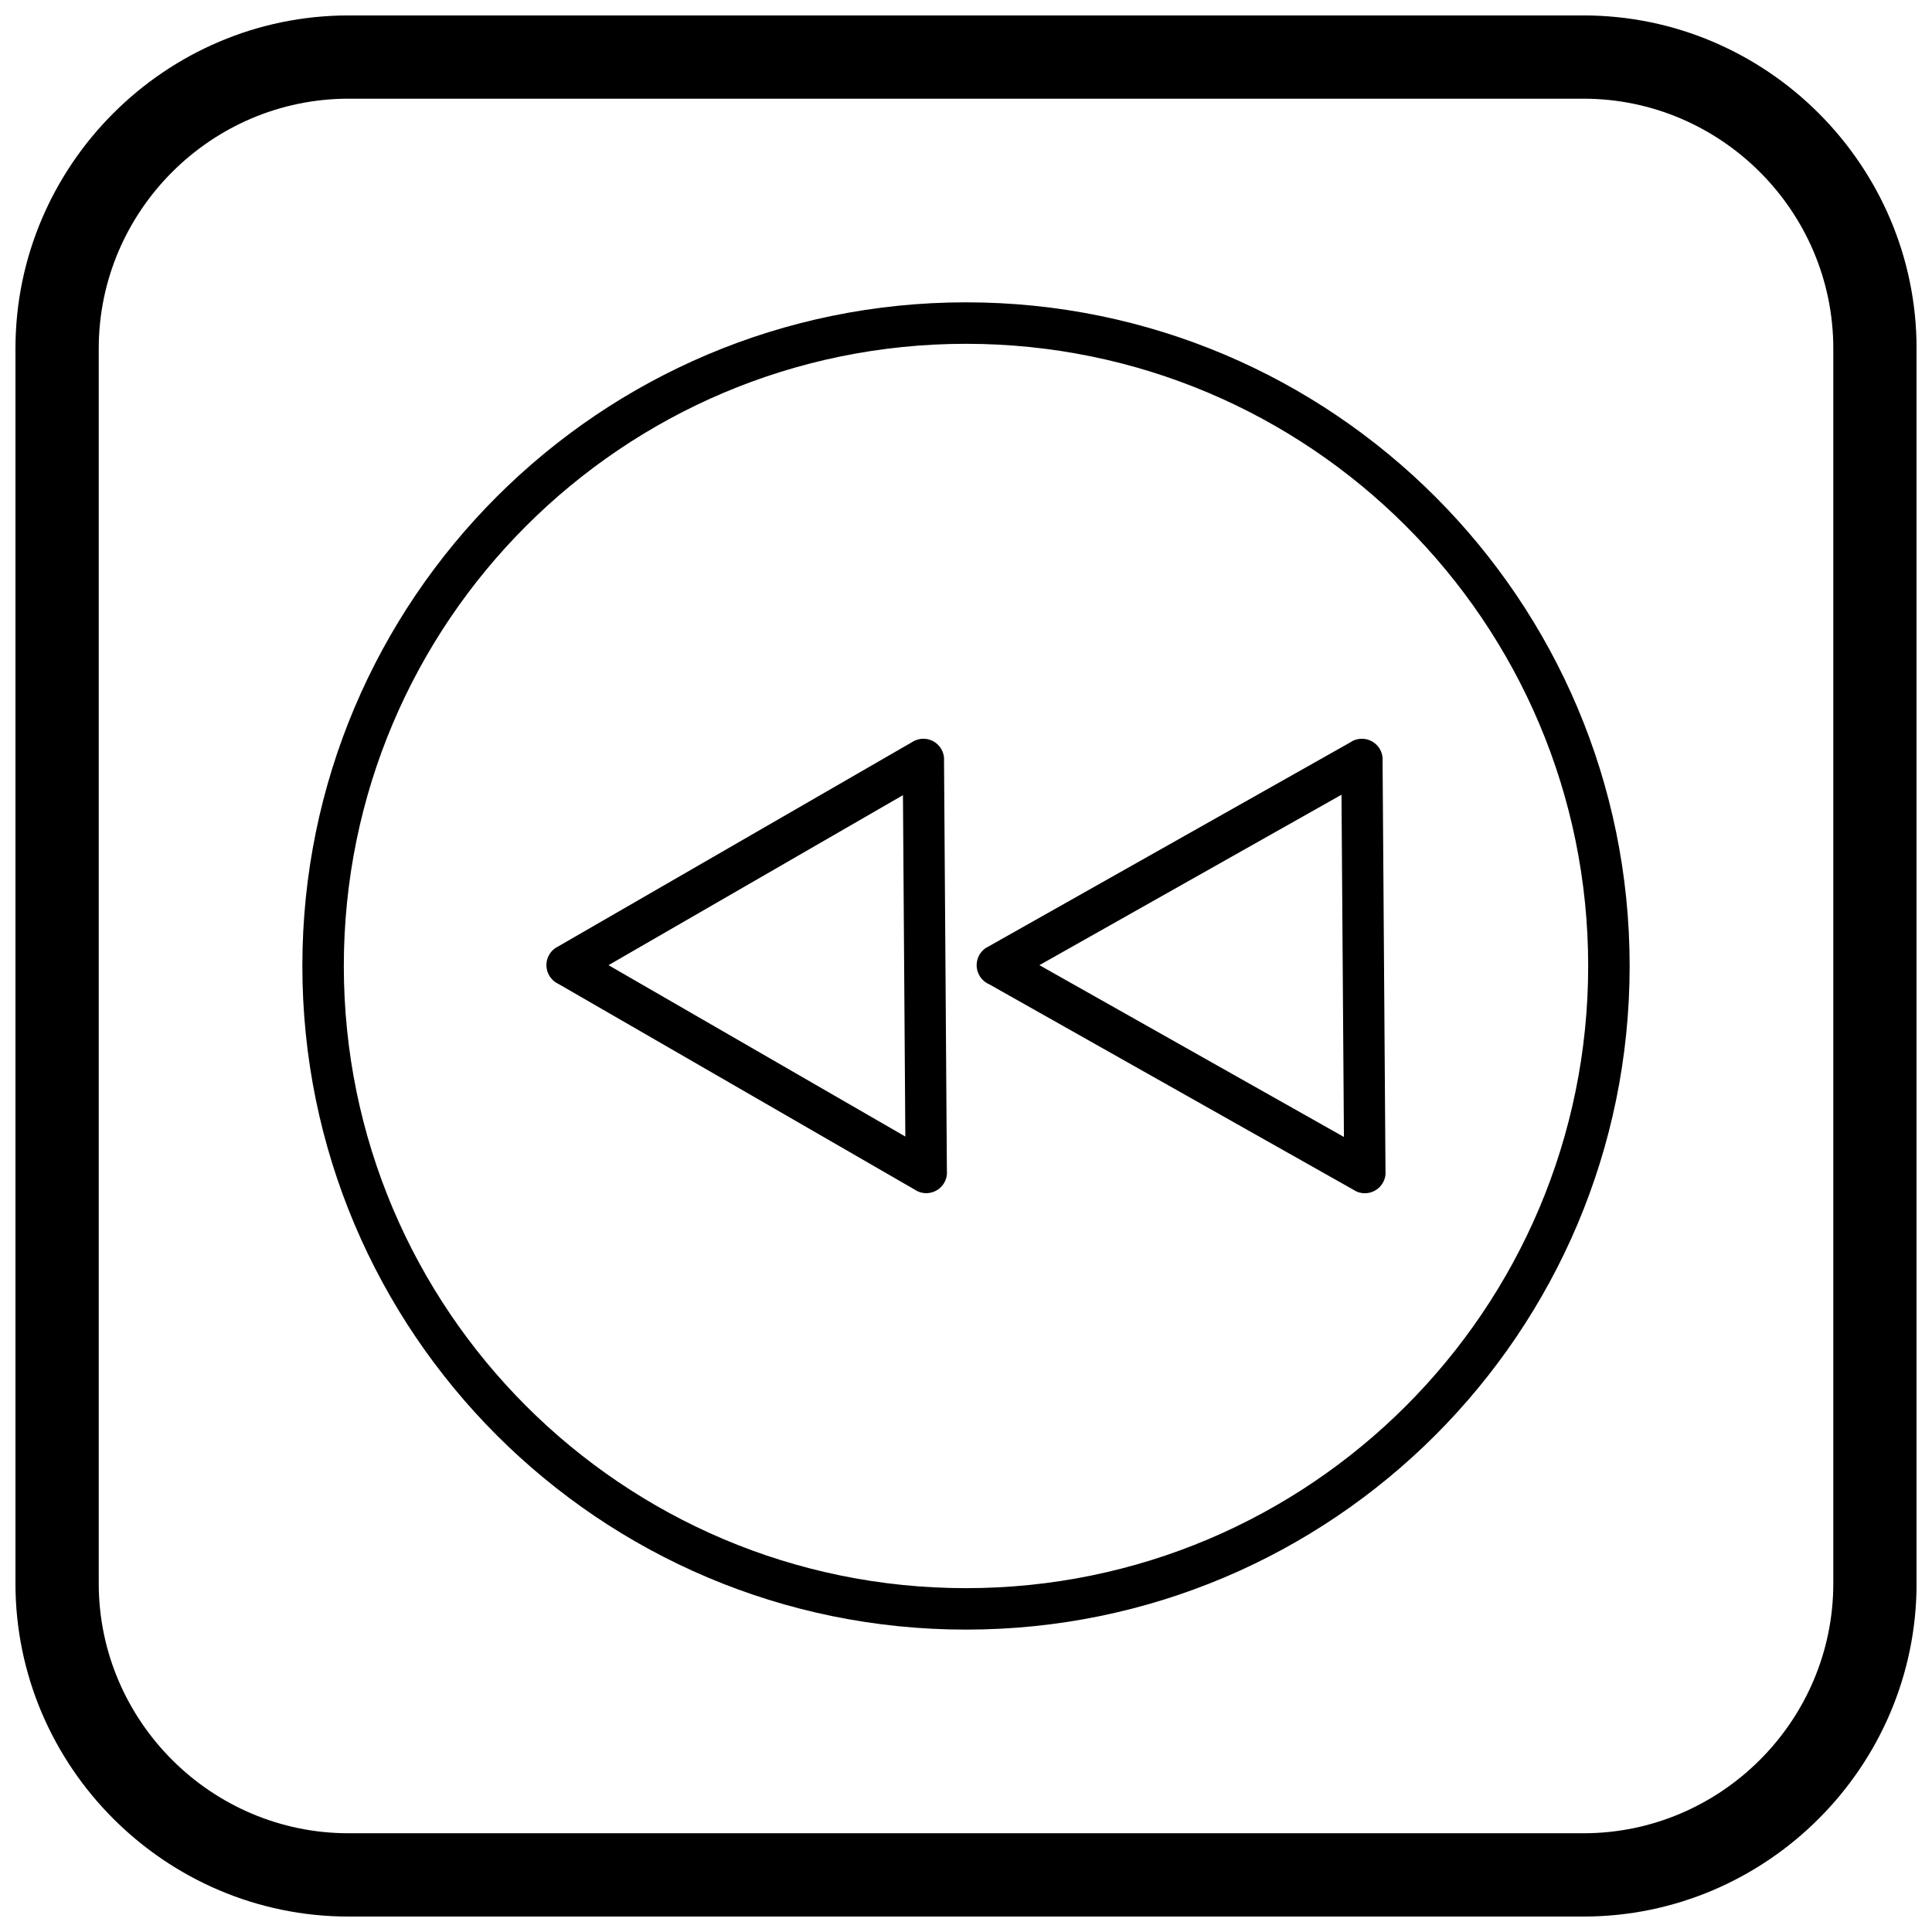
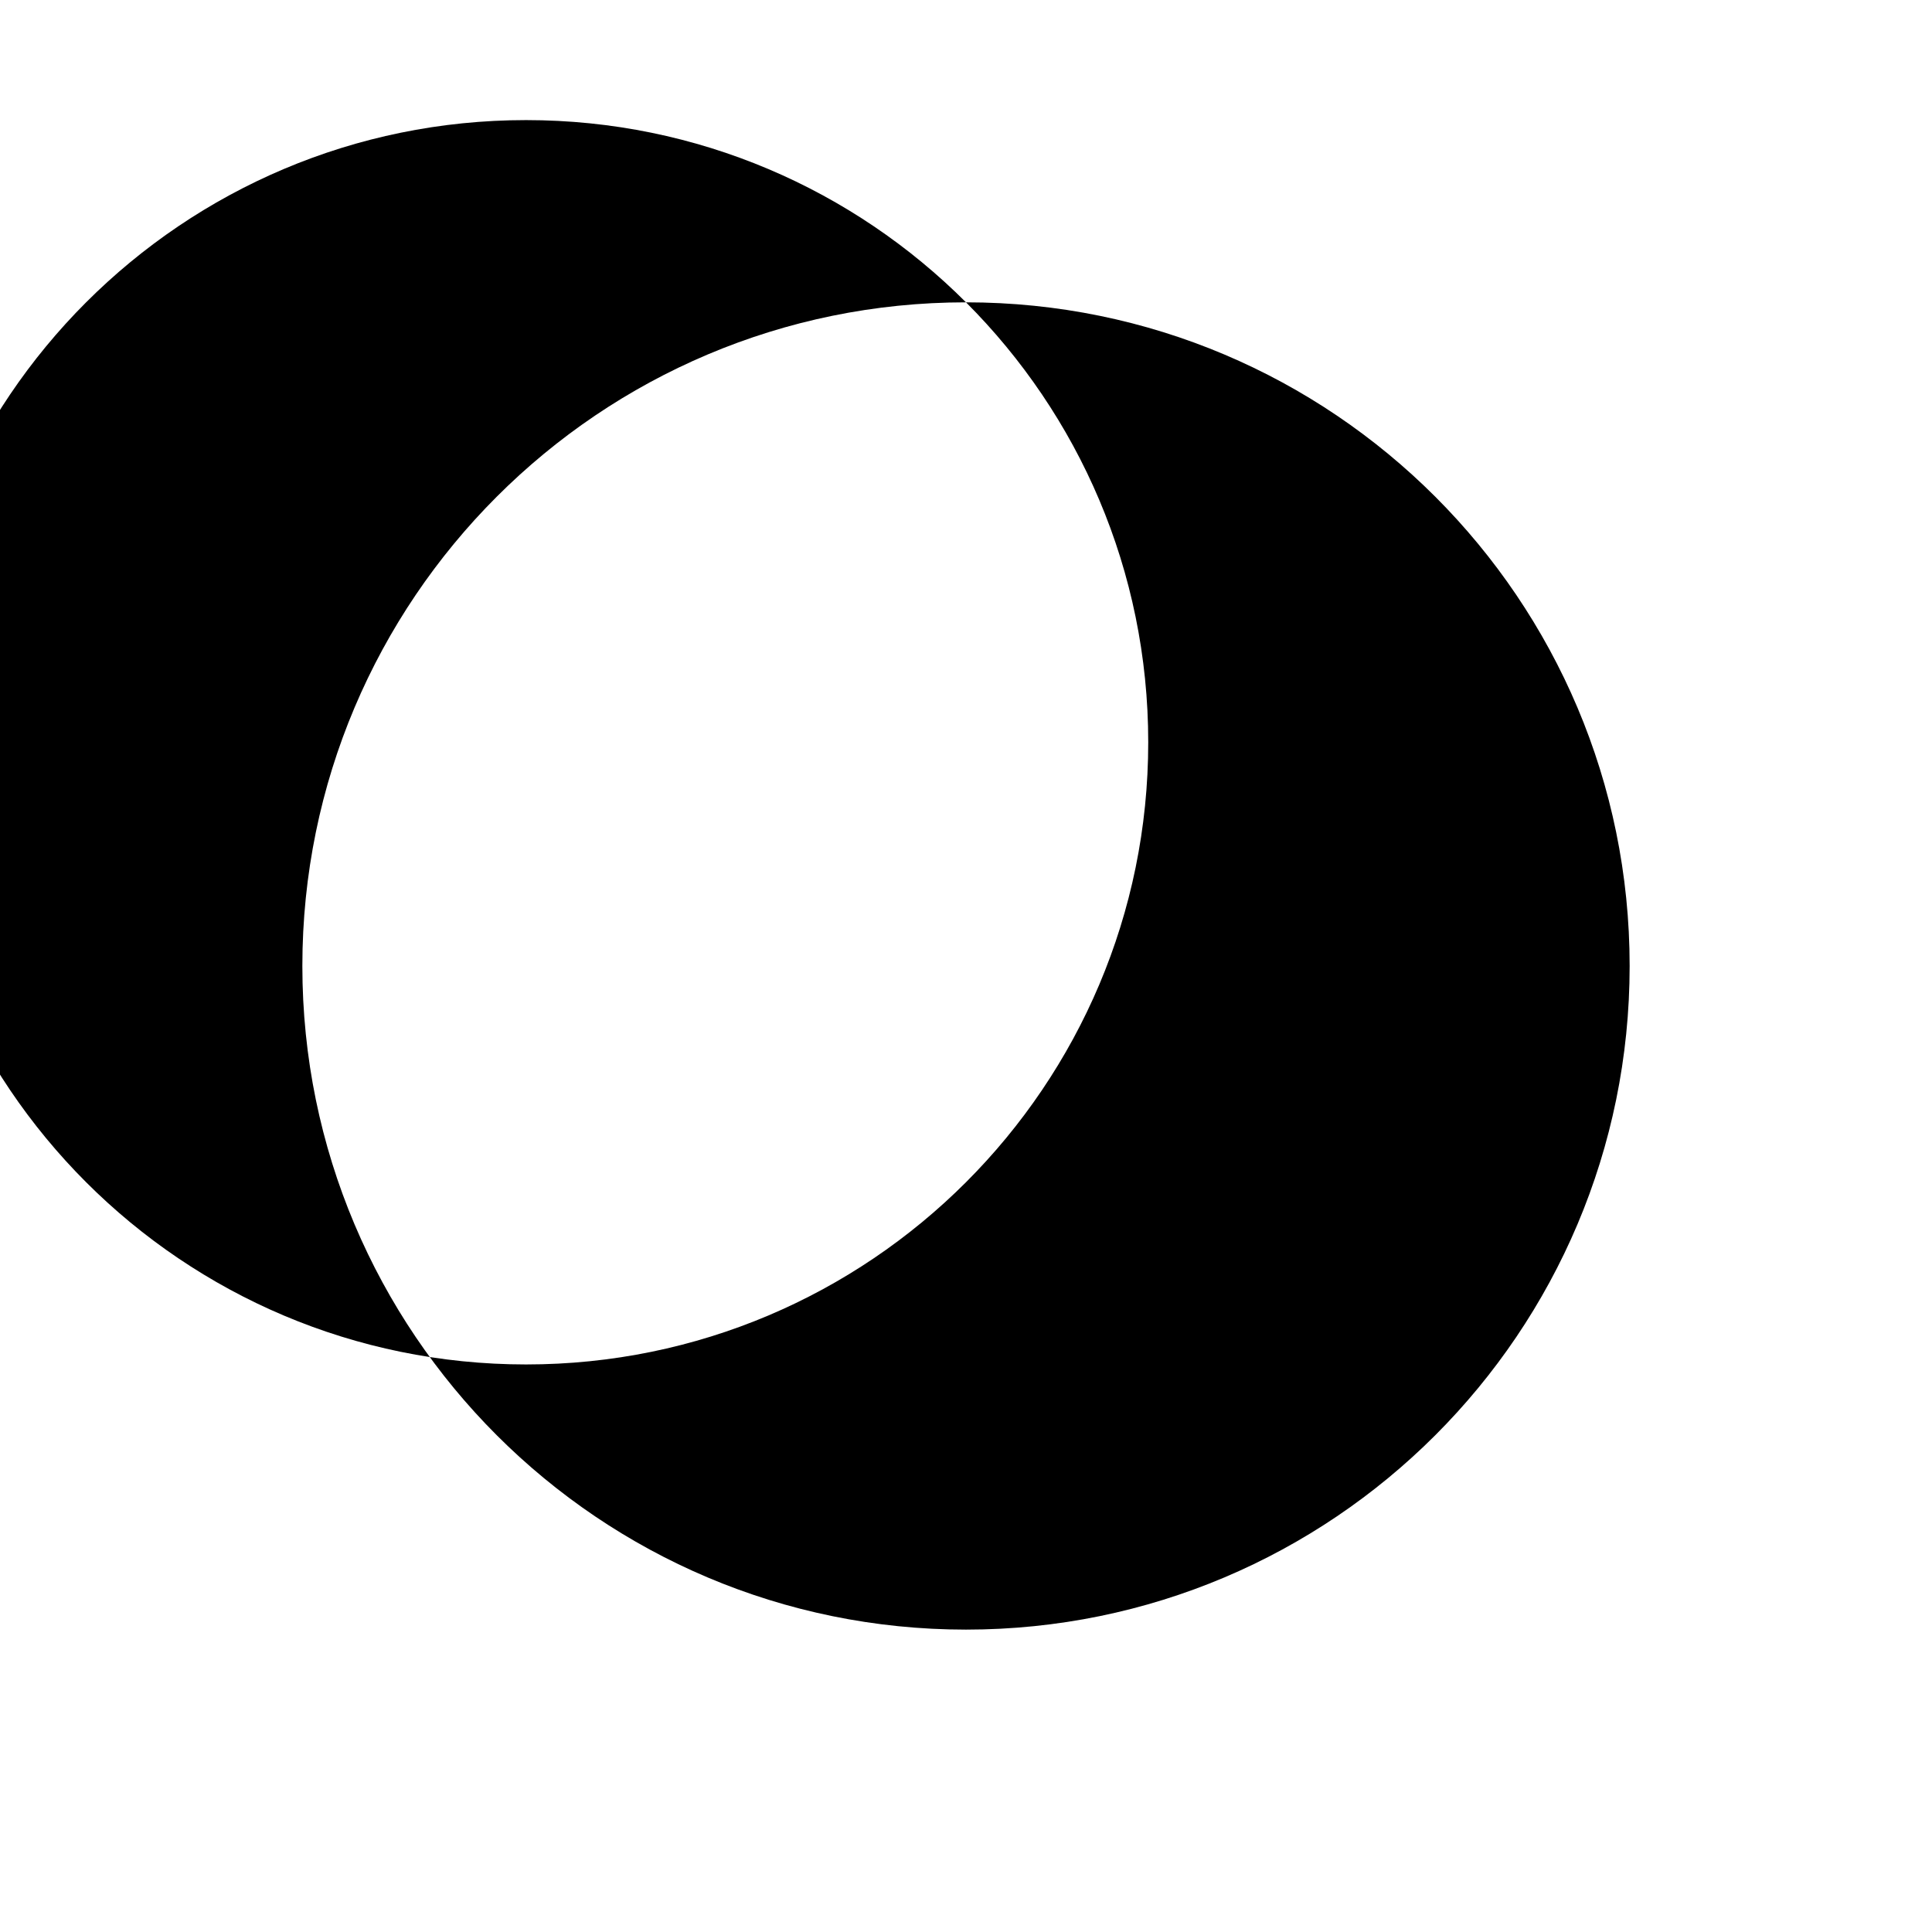
<svg xmlns="http://www.w3.org/2000/svg" width="800px" height="800px" version="1.1" viewBox="144 144 512 512">
  <defs>
    <clipPath id="a">
-       <path d="m148.09 148.09h503.81v503.81h-503.81z" />
-     </clipPath>
+       </clipPath>
  </defs>
-   <path d="m400 224.12c48.566 0 92.535 19.688 124.36 51.512 31.828 31.828 51.512 75.797 51.512 124.36s-19.688 92.535-51.512 124.36c-31.828 31.828-75.797 51.512-124.36 51.512s-92.535-19.688-124.36-51.512c-31.828-31.828-51.512-75.797-51.512-124.36s19.688-92.535 51.512-124.36c31.828-31.828 75.797-51.512 124.36-51.512zm116.59 59.285c-29.836-29.836-71.059-48.293-116.59-48.293s-86.754 18.457-116.59 48.293c-29.836 29.836-48.293 71.059-48.293 116.59s18.457 86.754 48.293 116.59c29.836 29.836 71.059 48.293 116.59 48.293s86.754-18.457 116.59-48.293c29.836-29.836 48.293-71.059 48.293-116.59s-18.457-86.754-48.293-116.59z" />
-   <path d="m383.29 354.73-78.031 45.051 78.664 45.414-0.629-90.469zm-91.73 40.297 94.066-54.309c0.867-0.586 1.91-0.934 3.035-0.941 3.035-0.02 5.512 2.422 5.535 5.457l-0.02 0.016 0.758 108.93c0.105 1.102-0.117 2.246-0.711 3.273-1.52 2.629-4.879 3.531-7.508 2.012l0.012-0.02-94.711-54.684c-1.004-0.457-1.879-1.223-2.473-2.25-1.52-2.629-0.617-5.992 2.012-7.508l0.008 0.012z" />
-   <path d="m499.51 354.61-80.059 45.168 80.703 45.531-0.645-90.703zm-93.871 40.402 96.125-54.234c0.883-0.621 1.957-0.988 3.117-0.996 3.035-0.023 5.512 2.422 5.535 5.457l-0.02 0.02 0.773 108.94c0.105 1.082-0.109 2.207-0.684 3.227-1.492 2.644-4.844 3.578-7.488 2.086l0.012-0.023-96.906-54.672c-1.051-0.461-1.965-1.254-2.57-2.328-1.492-2.644-0.559-5.996 2.086-7.488l0.016 0.02z" />
+   <path d="m400 224.12c48.566 0 92.535 19.688 124.36 51.512 31.828 31.828 51.512 75.797 51.512 124.36s-19.688 92.535-51.512 124.36c-31.828 31.828-75.797 51.512-124.36 51.512s-92.535-19.688-124.36-51.512c-31.828-31.828-51.512-75.797-51.512-124.36s19.688-92.535 51.512-124.36c31.828-31.828 75.797-51.512 124.36-51.512zc-29.836-29.836-71.059-48.293-116.59-48.293s-86.754 18.457-116.59 48.293c-29.836 29.836-48.293 71.059-48.293 116.59s18.457 86.754 48.293 116.59c29.836 29.836 71.059 48.293 116.59 48.293s86.754-18.457 116.59-48.293c29.836-29.836 48.293-71.059 48.293-116.59s-18.457-86.754-48.293-116.59z" />
  <g clip-path="url(#a)">
-     <path d="m236.37 148.09h327.27c48.551 0 88.273 39.723 88.273 88.273v327.27c0 48.551-39.723 88.273-88.273 88.273h-327.27c-48.551 0-88.273-39.723-88.273-88.273v-327.27c0-48.551 39.723-88.273 88.273-88.273zm0 22.066h327.27c36.414 0 66.203 29.793 66.203 66.203v327.27c0 36.414-29.793 66.203-66.203 66.203h-327.27c-36.414 0-66.203-29.793-66.203-66.203v-327.27c0-36.414 29.793-66.203 66.203-66.203z" fill-rule="evenodd" />
-   </g>
+     </g>
</svg>